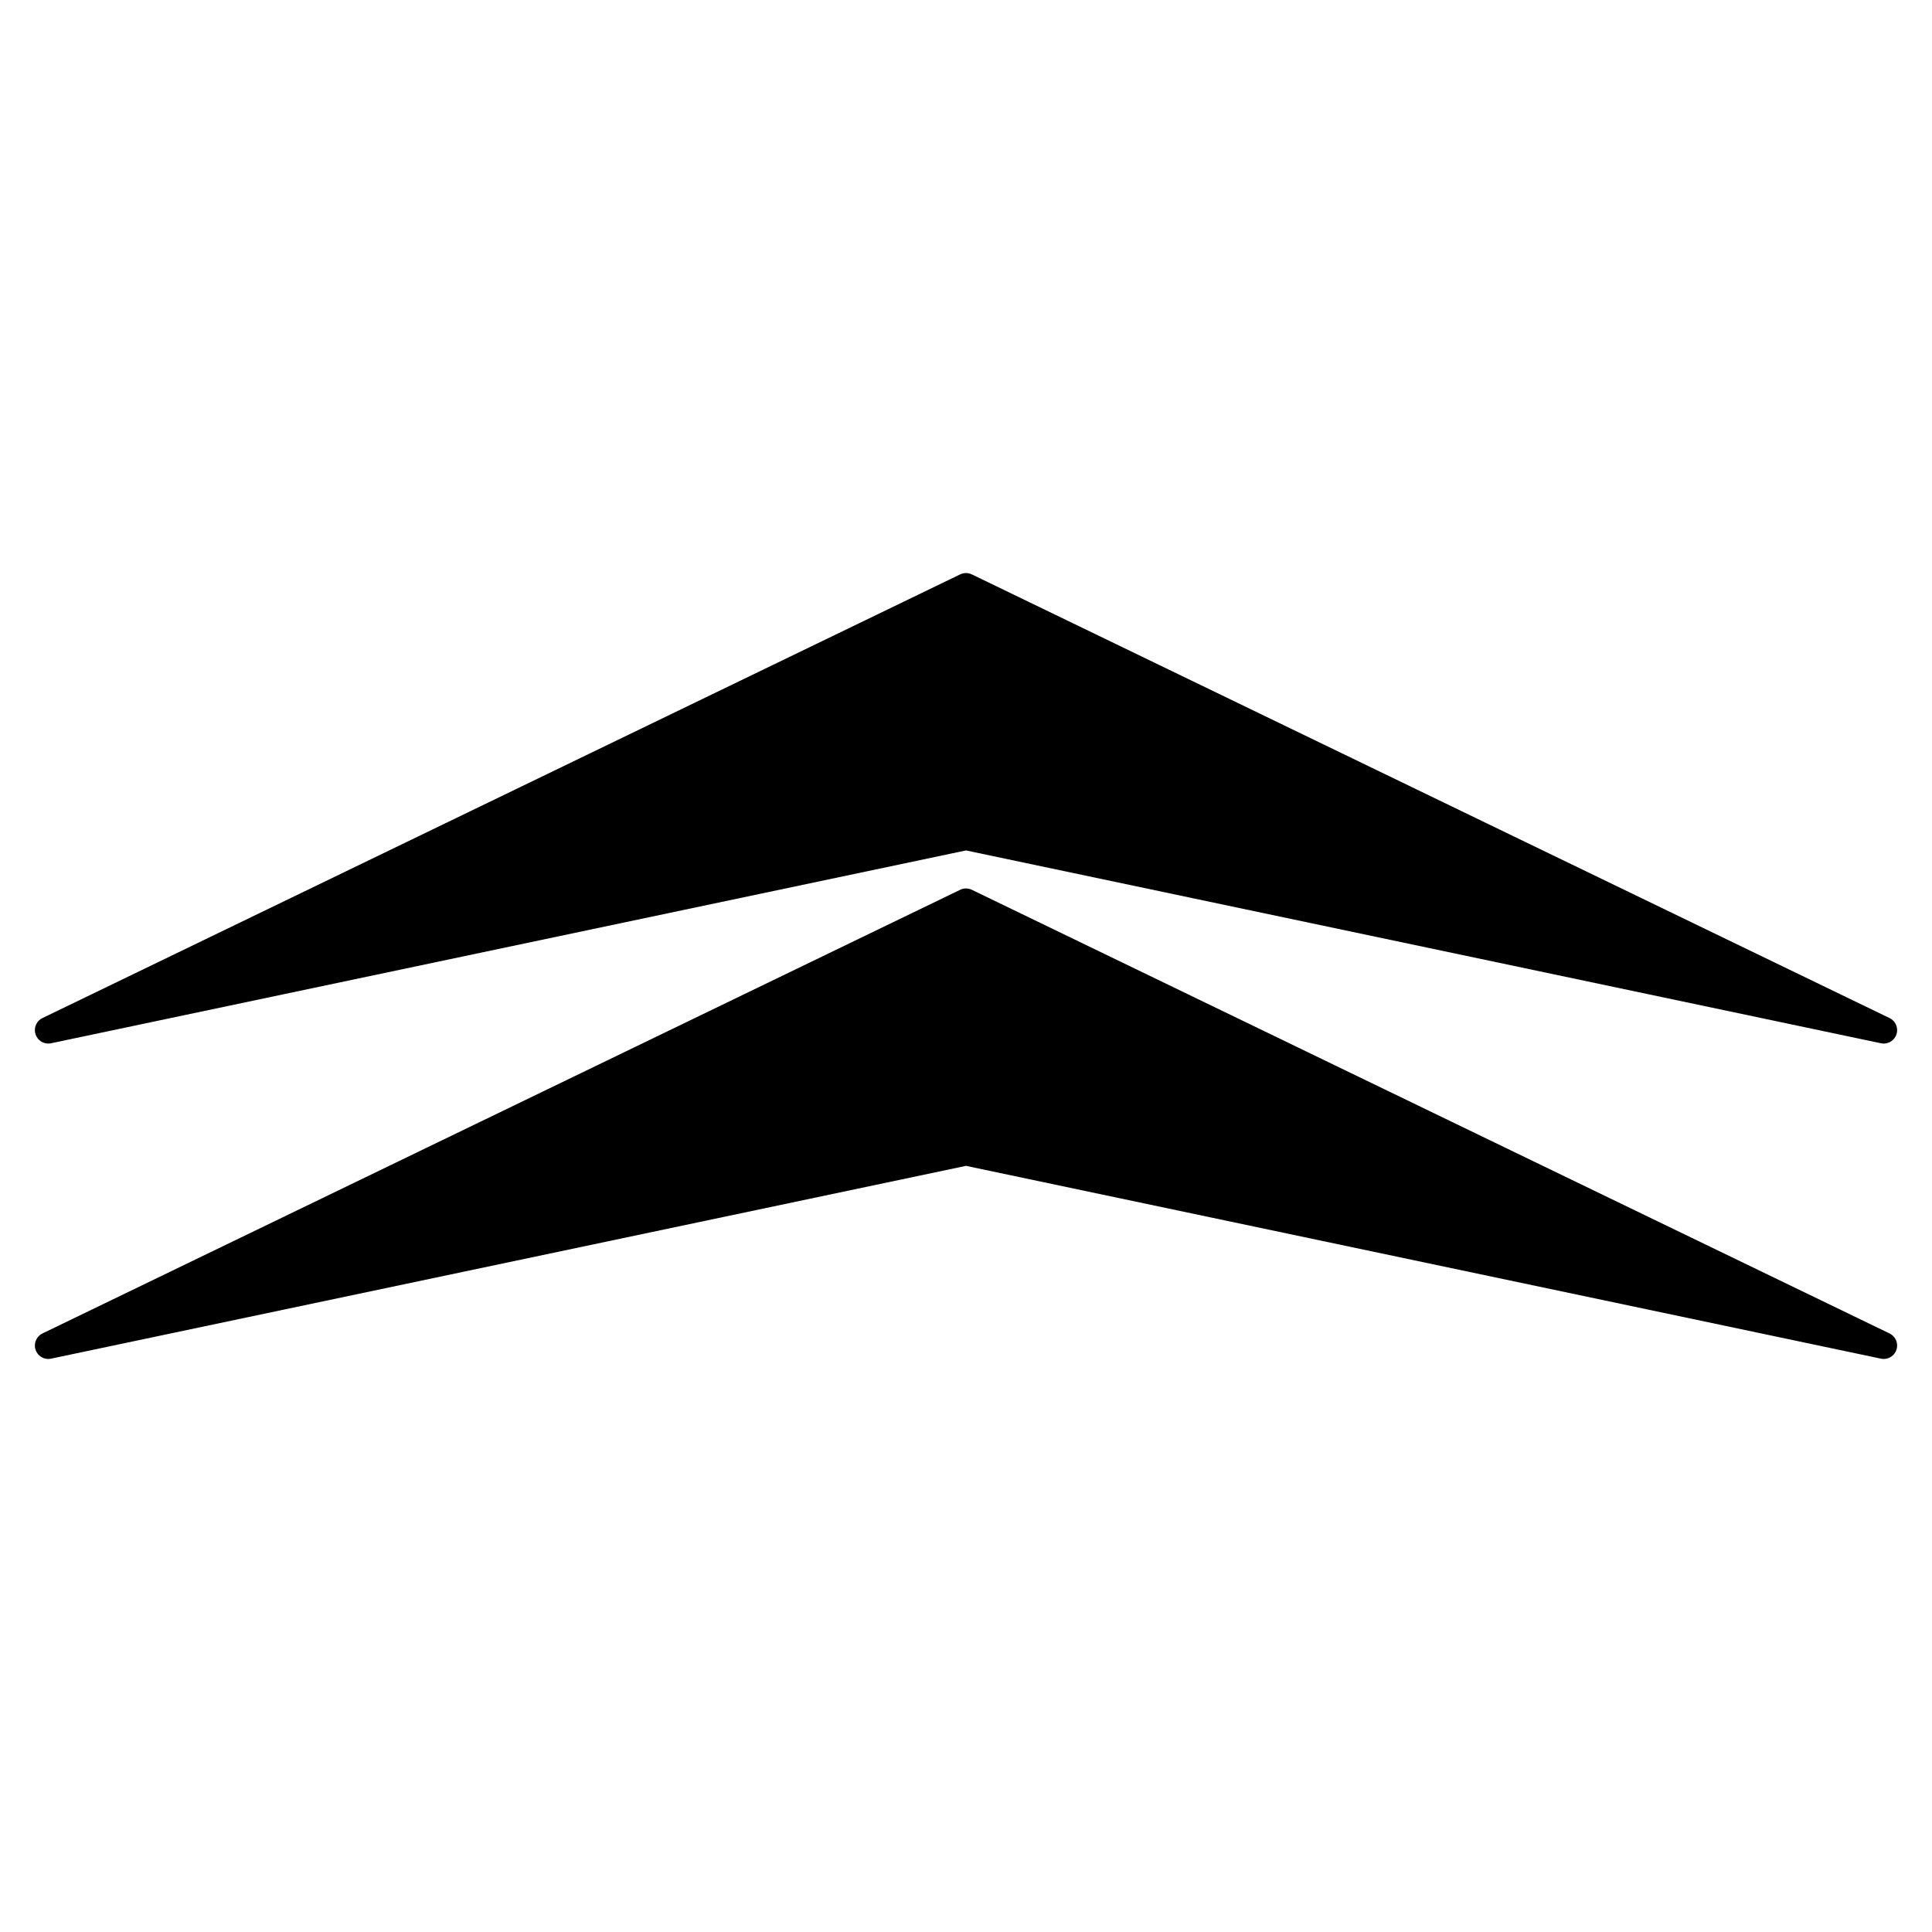
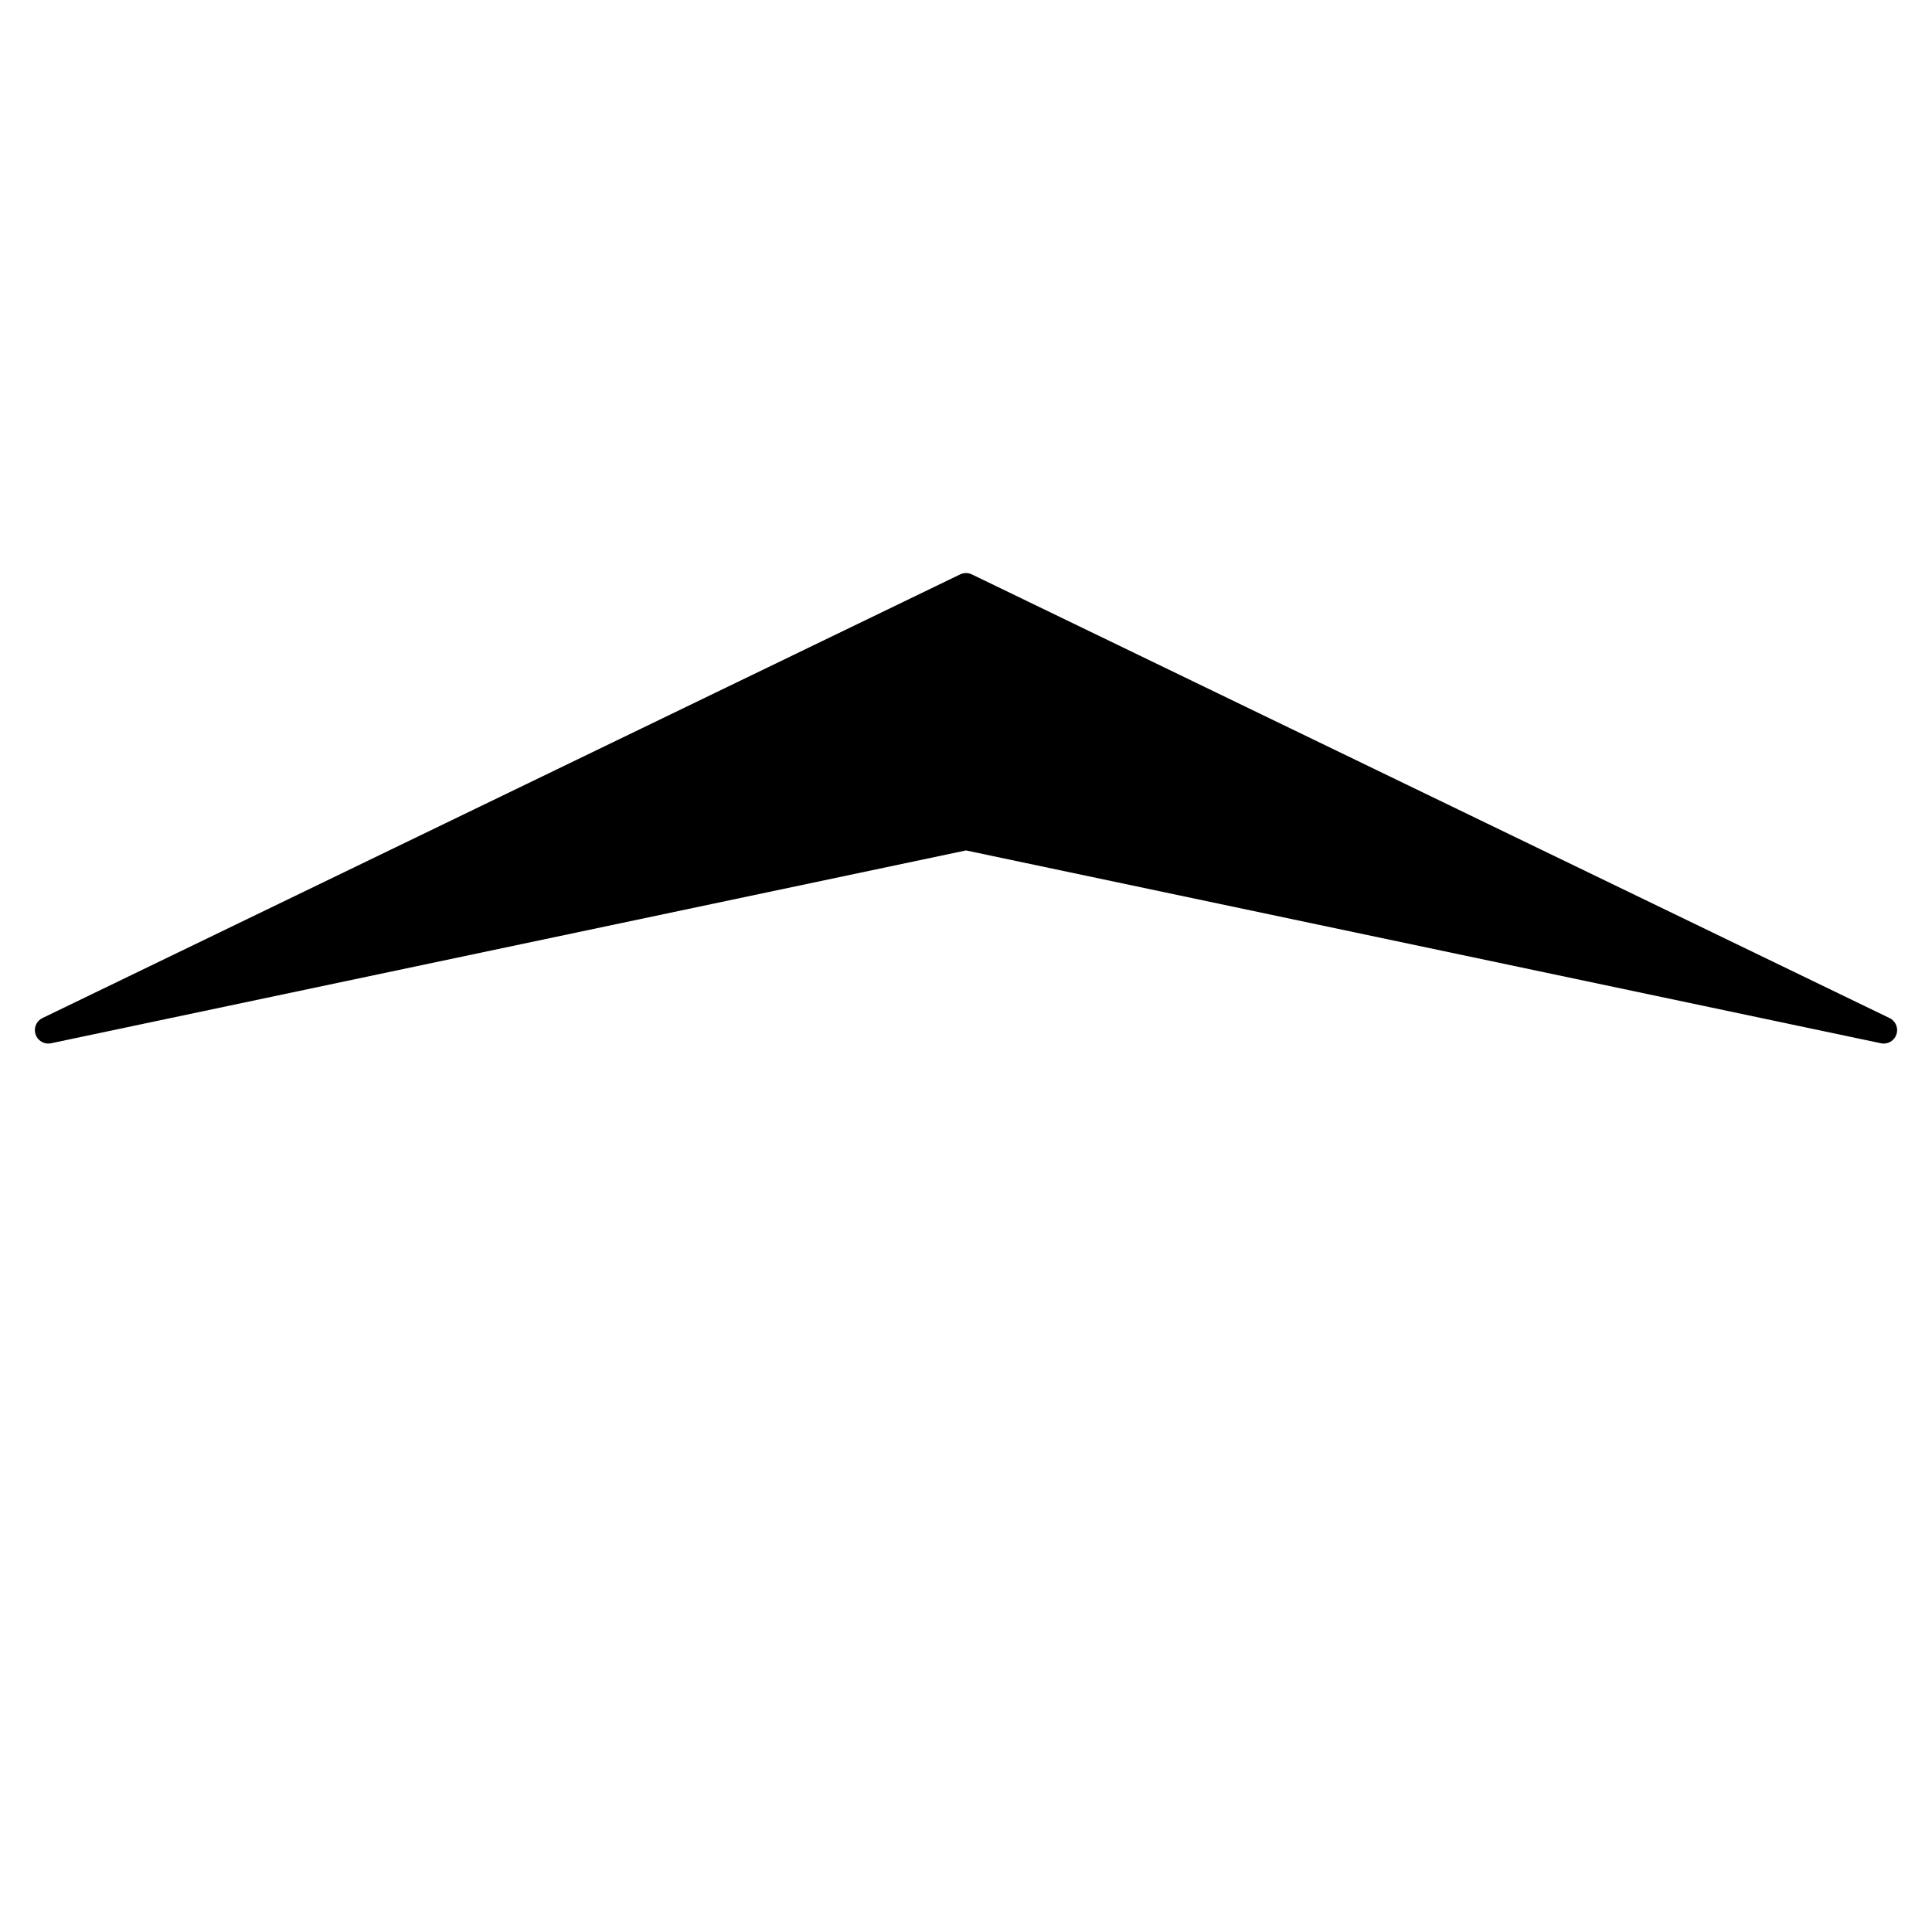
<svg xmlns="http://www.w3.org/2000/svg" version="1.1" id="Capa_1" x="0px" y="0px" width="72px" height="72px" viewBox="0 0 72 72" style="enable-background:new 0 0 72 72;" xml:space="preserve">
  <style type="text/css">
	.st0{stroke:#000000;stroke-linejoin:round;stroke-miterlimit:10;}
</style>
  <path class="st0" d="M36,30.123" />
  <polygon class="st0" points="36,31.182 70.2,38.39 36,21.856 1.8,38.39 " />
-   <polygon class="st0" points="36,42.937 70.2,50.144 36,33.61 1.8,50.144 " />
</svg>